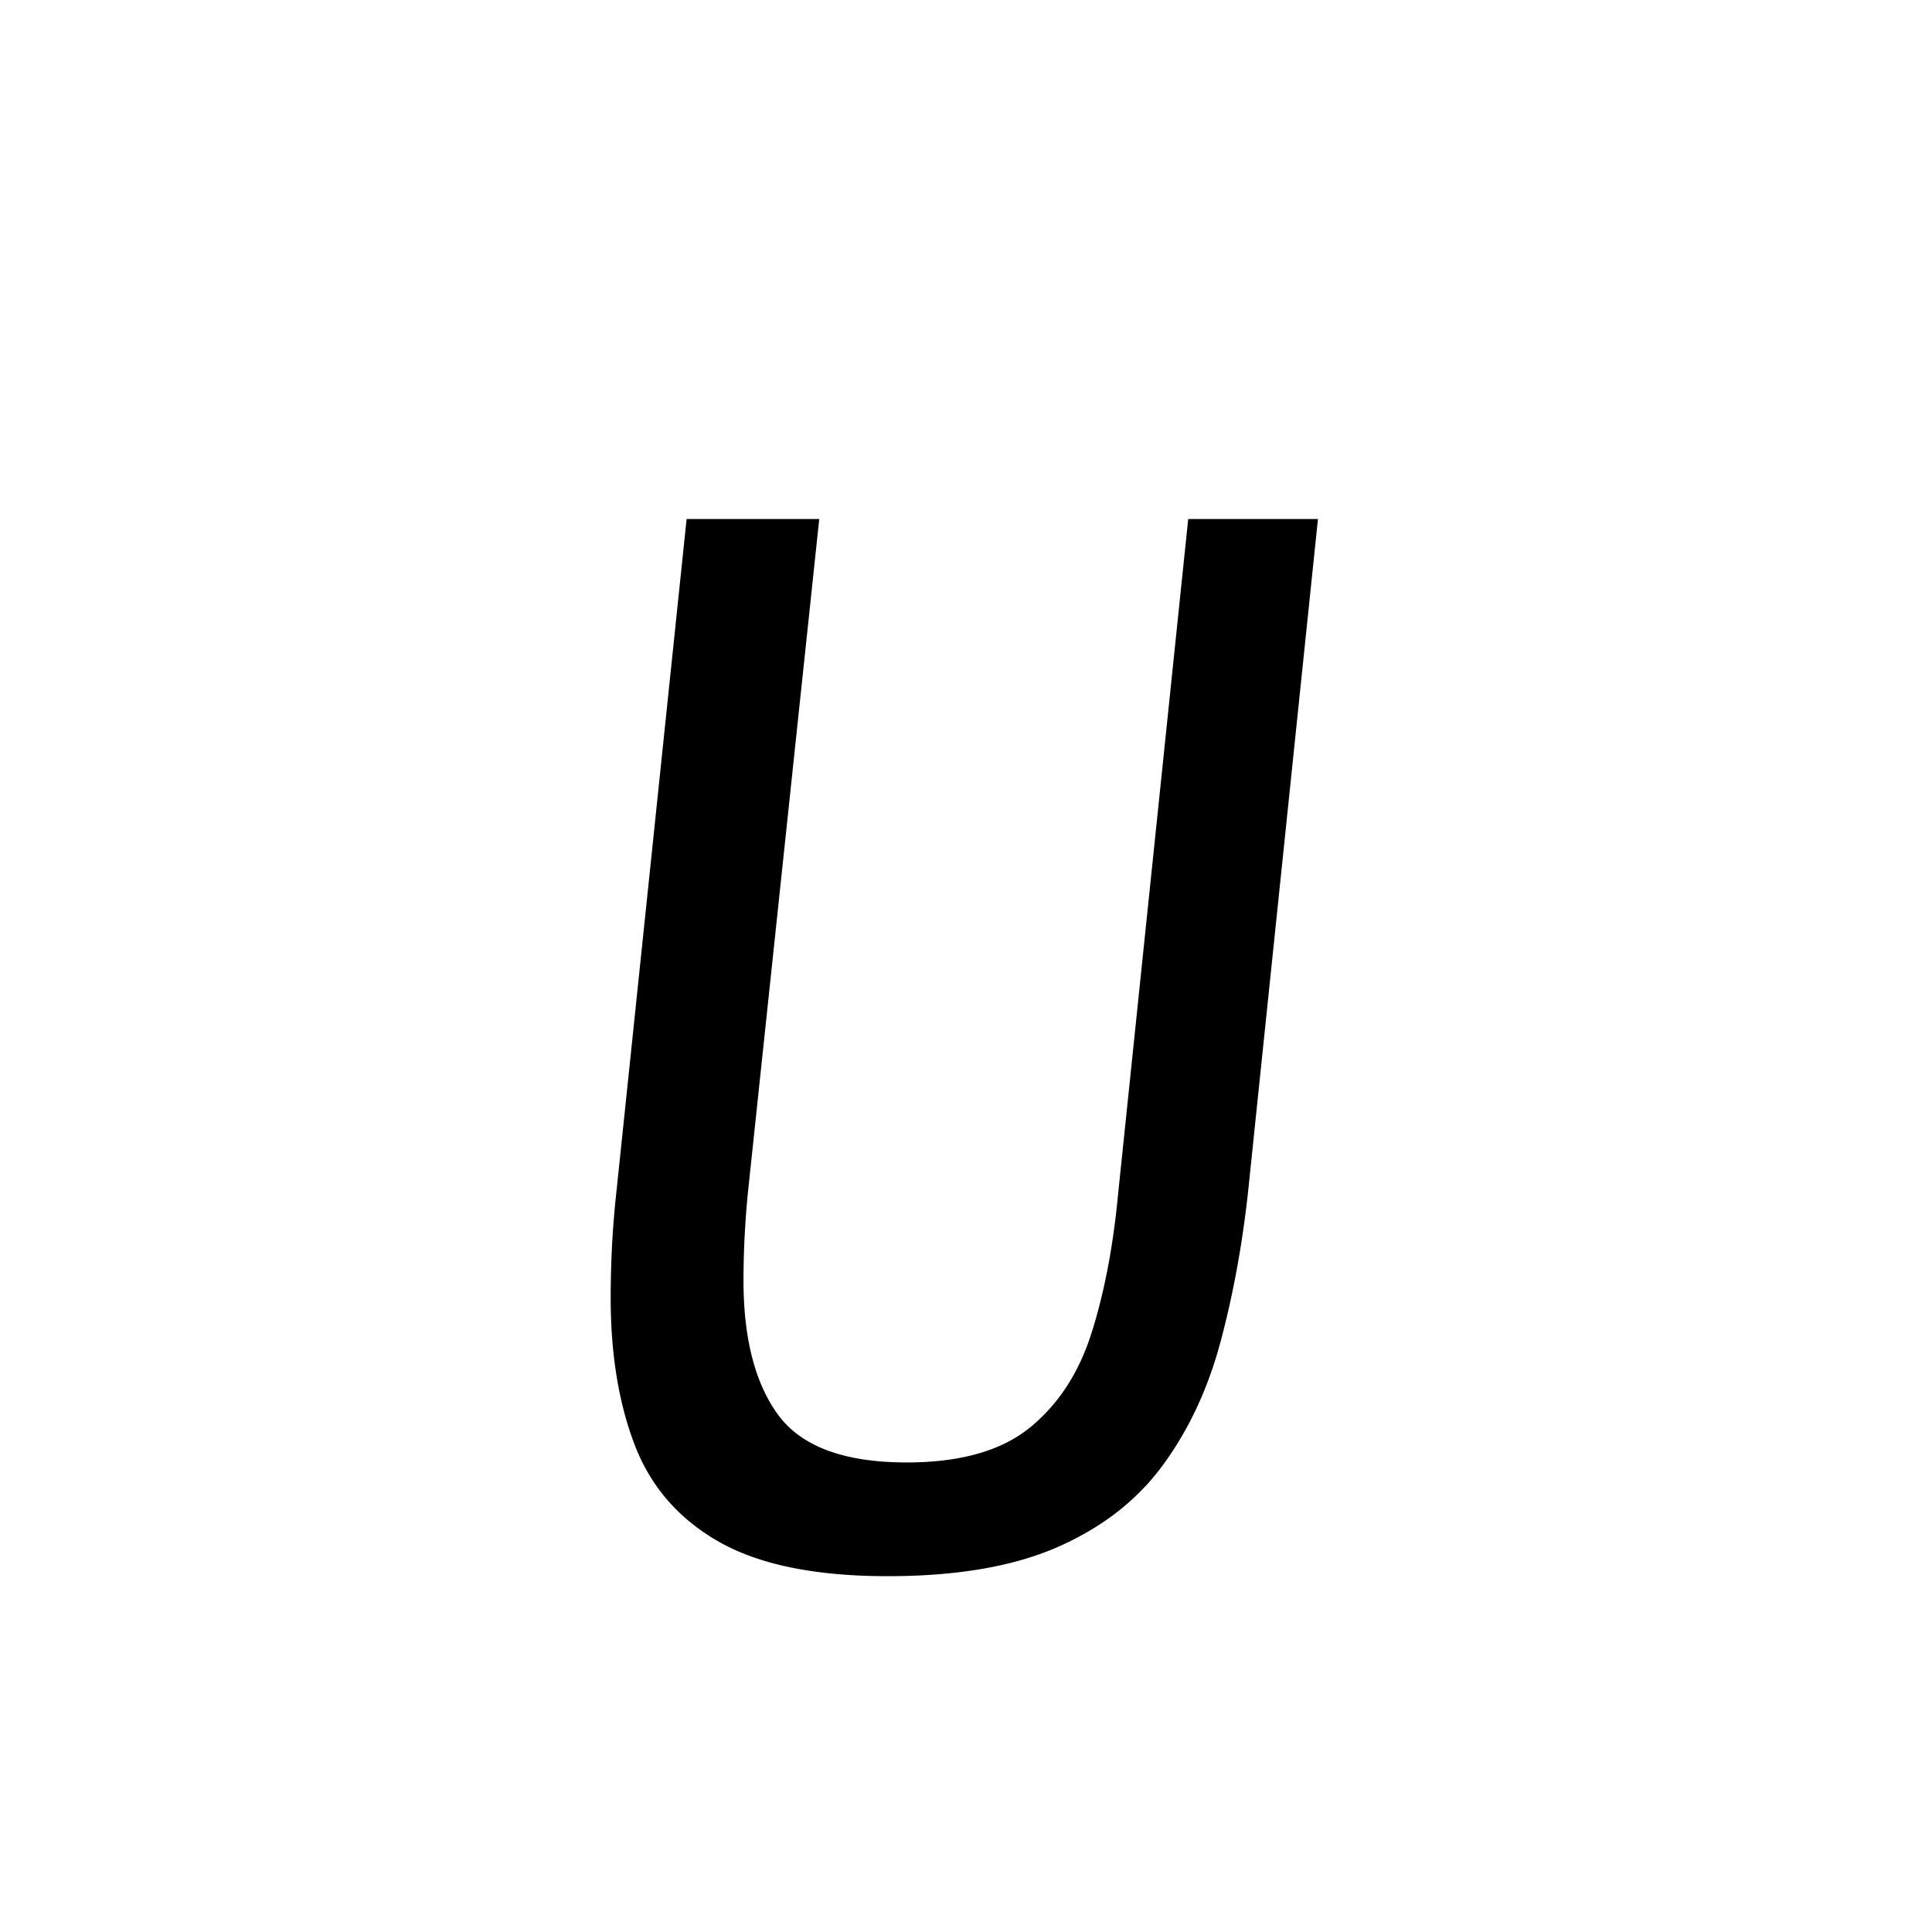
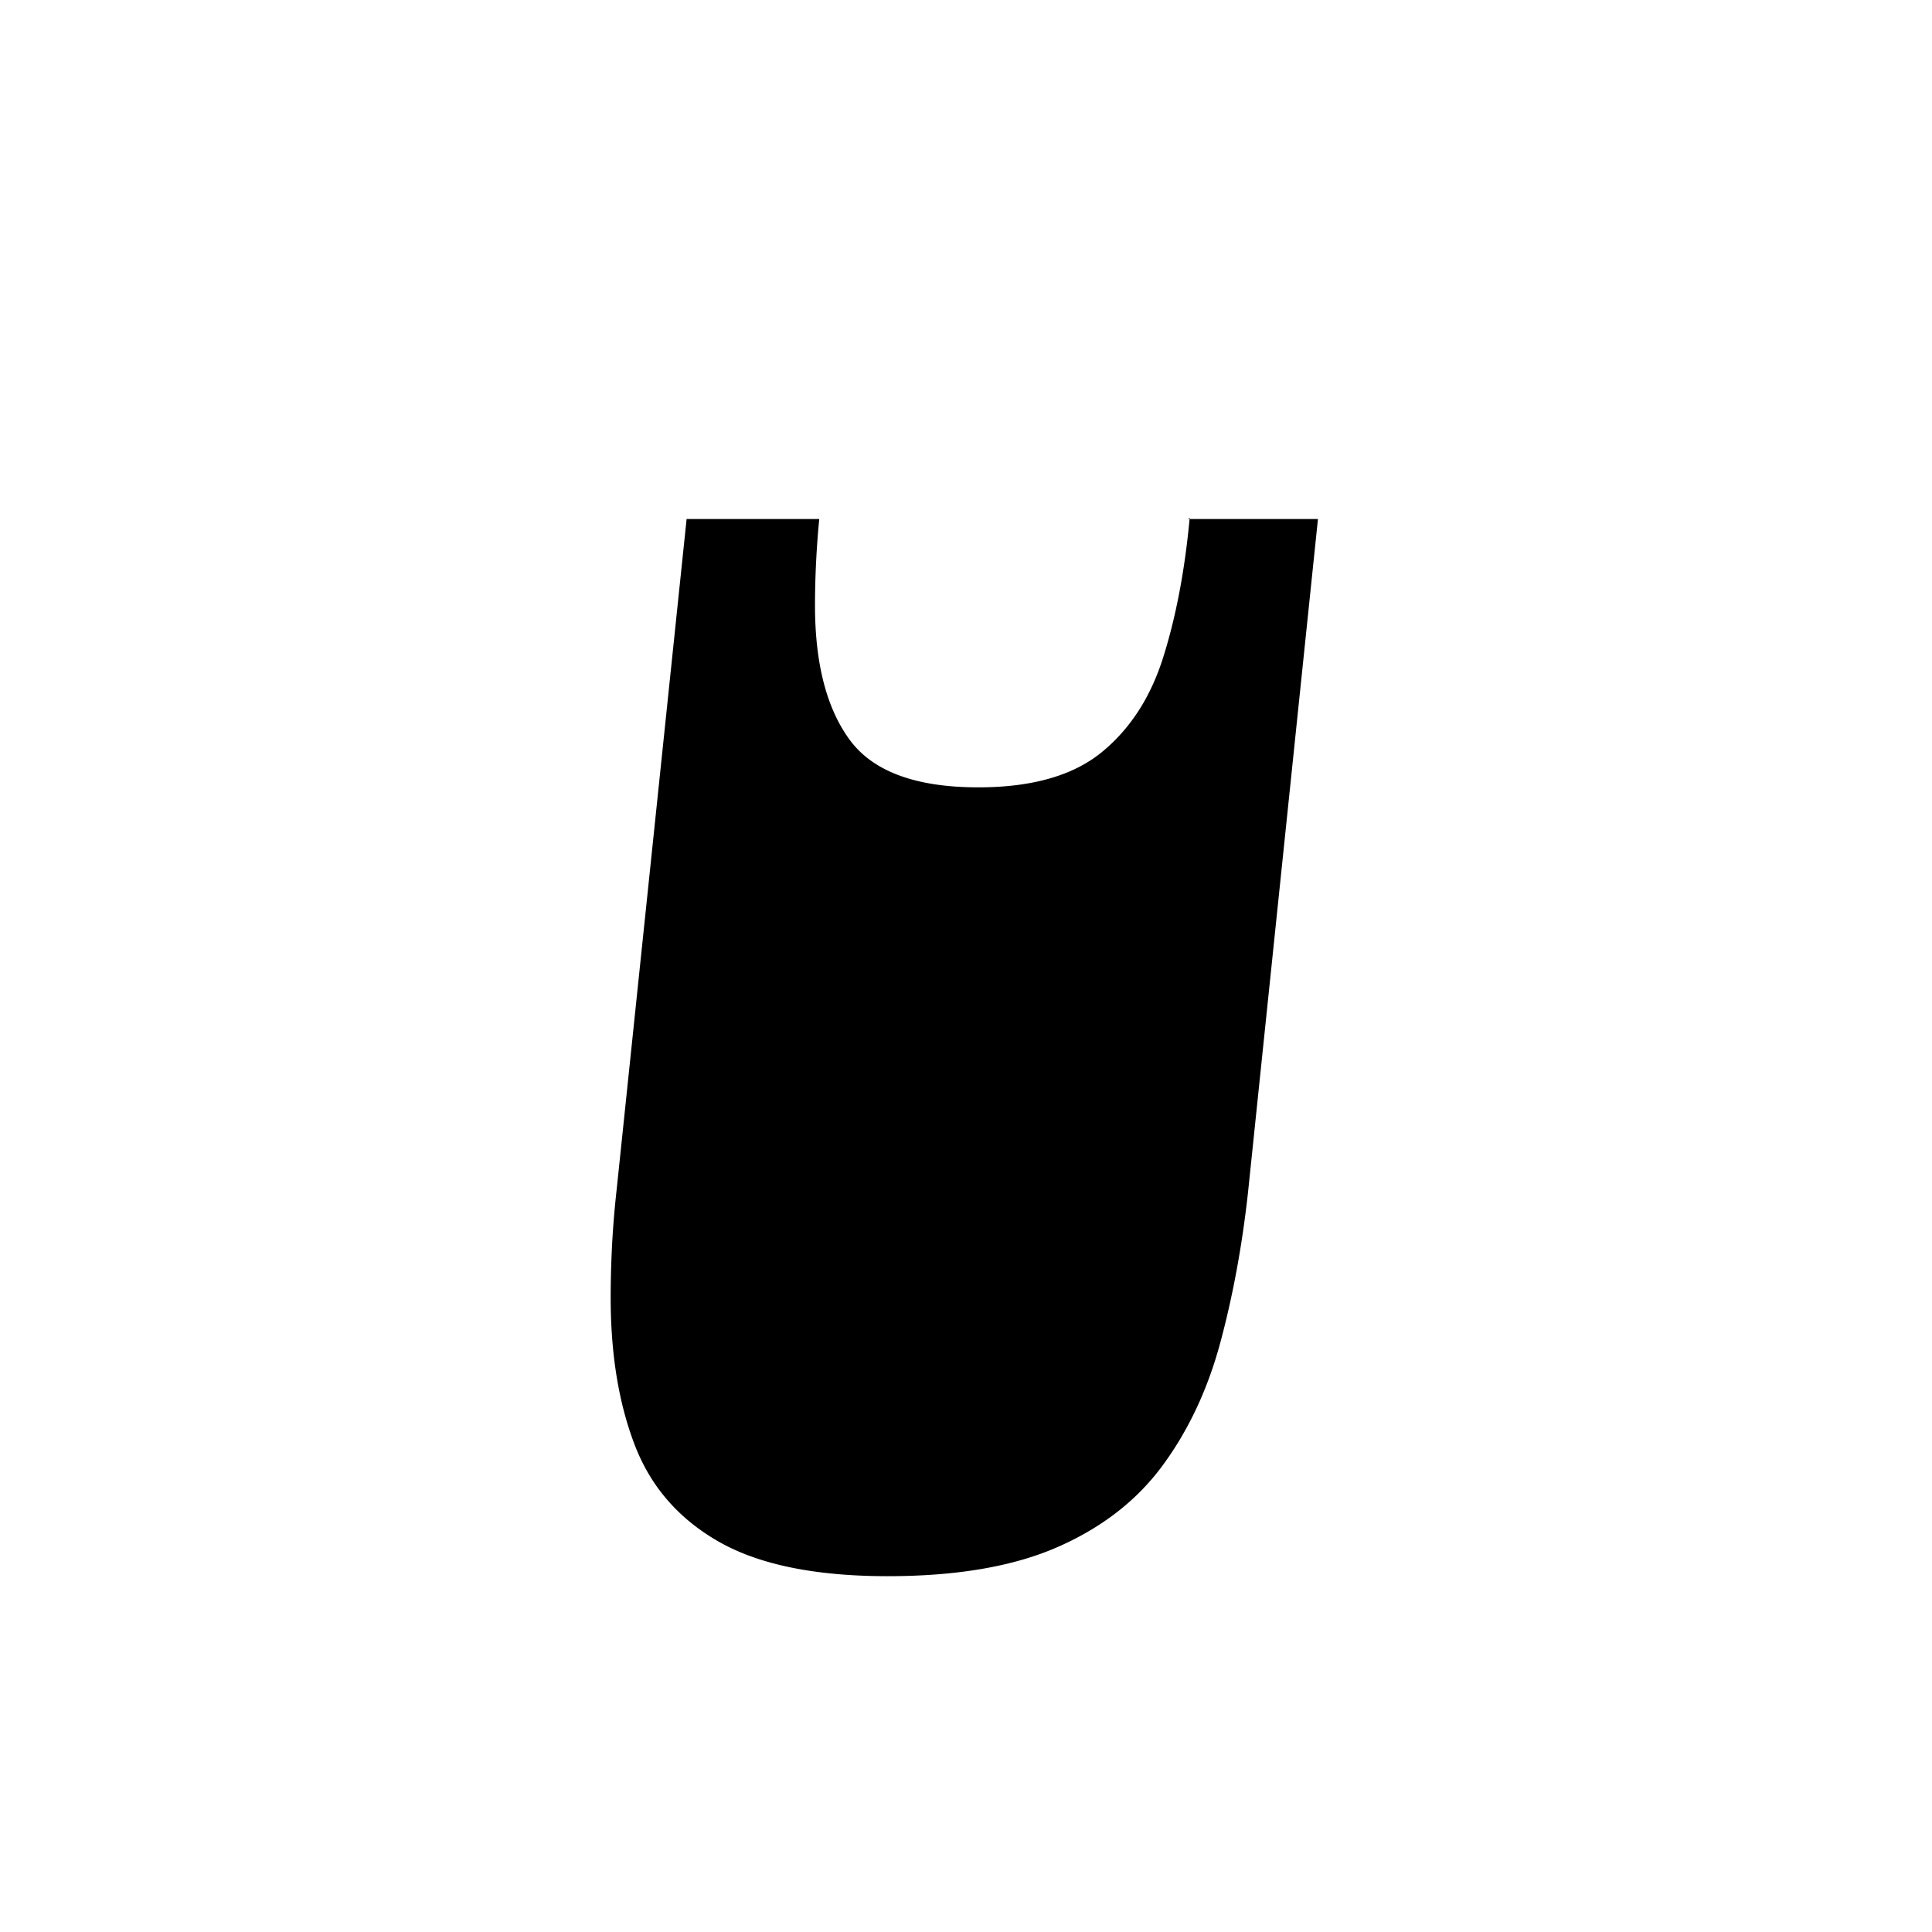
<svg xmlns="http://www.w3.org/2000/svg" xmlns:xlink="http://www.w3.org/1999/xlink" width="264" height="264" viewBox="0 0 198 198">
  <defs>
    <symbol id="a" overflow="visible">
-       <path d="M37.203 1.64c-7.367 0-13.117-1.167-17.25-3.5-4.137-2.343-7.027-5.656-8.672-9.937-1.648-4.289-2.469-9.328-2.469-15.11 0-1.687.047-3.476.141-5.374.102-1.895.258-3.785.469-5.672l7.172-68.75h13.593L22.86-37.516a93.82 93.82 0 0 0-.437 8.828c0 5.981 1.191 10.59 3.578 13.829 2.395 3.23 6.781 4.843 13.156 4.843 5.477 0 9.688-1.191 12.625-3.578 2.938-2.394 5.051-5.66 6.344-9.797 1.3-4.132 2.203-8.89 2.703-14.265L68-106.703h13.297l-7.172 69.047c-.605 5.48-1.555 10.61-2.844 15.39-1.293 4.782-3.261 8.97-5.906 12.563-2.637 3.586-6.227 6.371-10.766 8.36C50.08.644 44.273 1.64 37.203 1.64Zm0 0" style="stroke:none" />
+       <path d="M37.203 1.64c-7.367 0-13.117-1.167-17.25-3.5-4.137-2.343-7.027-5.656-8.672-9.937-1.648-4.289-2.469-9.328-2.469-15.11 0-1.687.047-3.476.141-5.374.102-1.895.258-3.785.469-5.672l7.172-68.75h13.593a93.82 93.82 0 0 0-.437 8.828c0 5.981 1.191 10.59 3.578 13.829 2.395 3.23 6.781 4.843 13.156 4.843 5.477 0 9.688-1.191 12.625-3.578 2.938-2.394 5.051-5.66 6.344-9.797 1.3-4.132 2.203-8.89 2.703-14.265L68-106.703h13.297l-7.172 69.047c-.605 5.48-1.555 10.61-2.844 15.39-1.293 4.782-3.261 8.97-5.906 12.563-2.637 3.586-6.227 6.371-10.766 8.36C50.08.644 44.273 1.64 37.203 1.64Zm0 0" style="stroke:none" />
    </symbol>
  </defs>
  <use xlink:href="#a" x="53.773" y="159.894" style="fill:#000;fill-opacity:1" />
</svg>